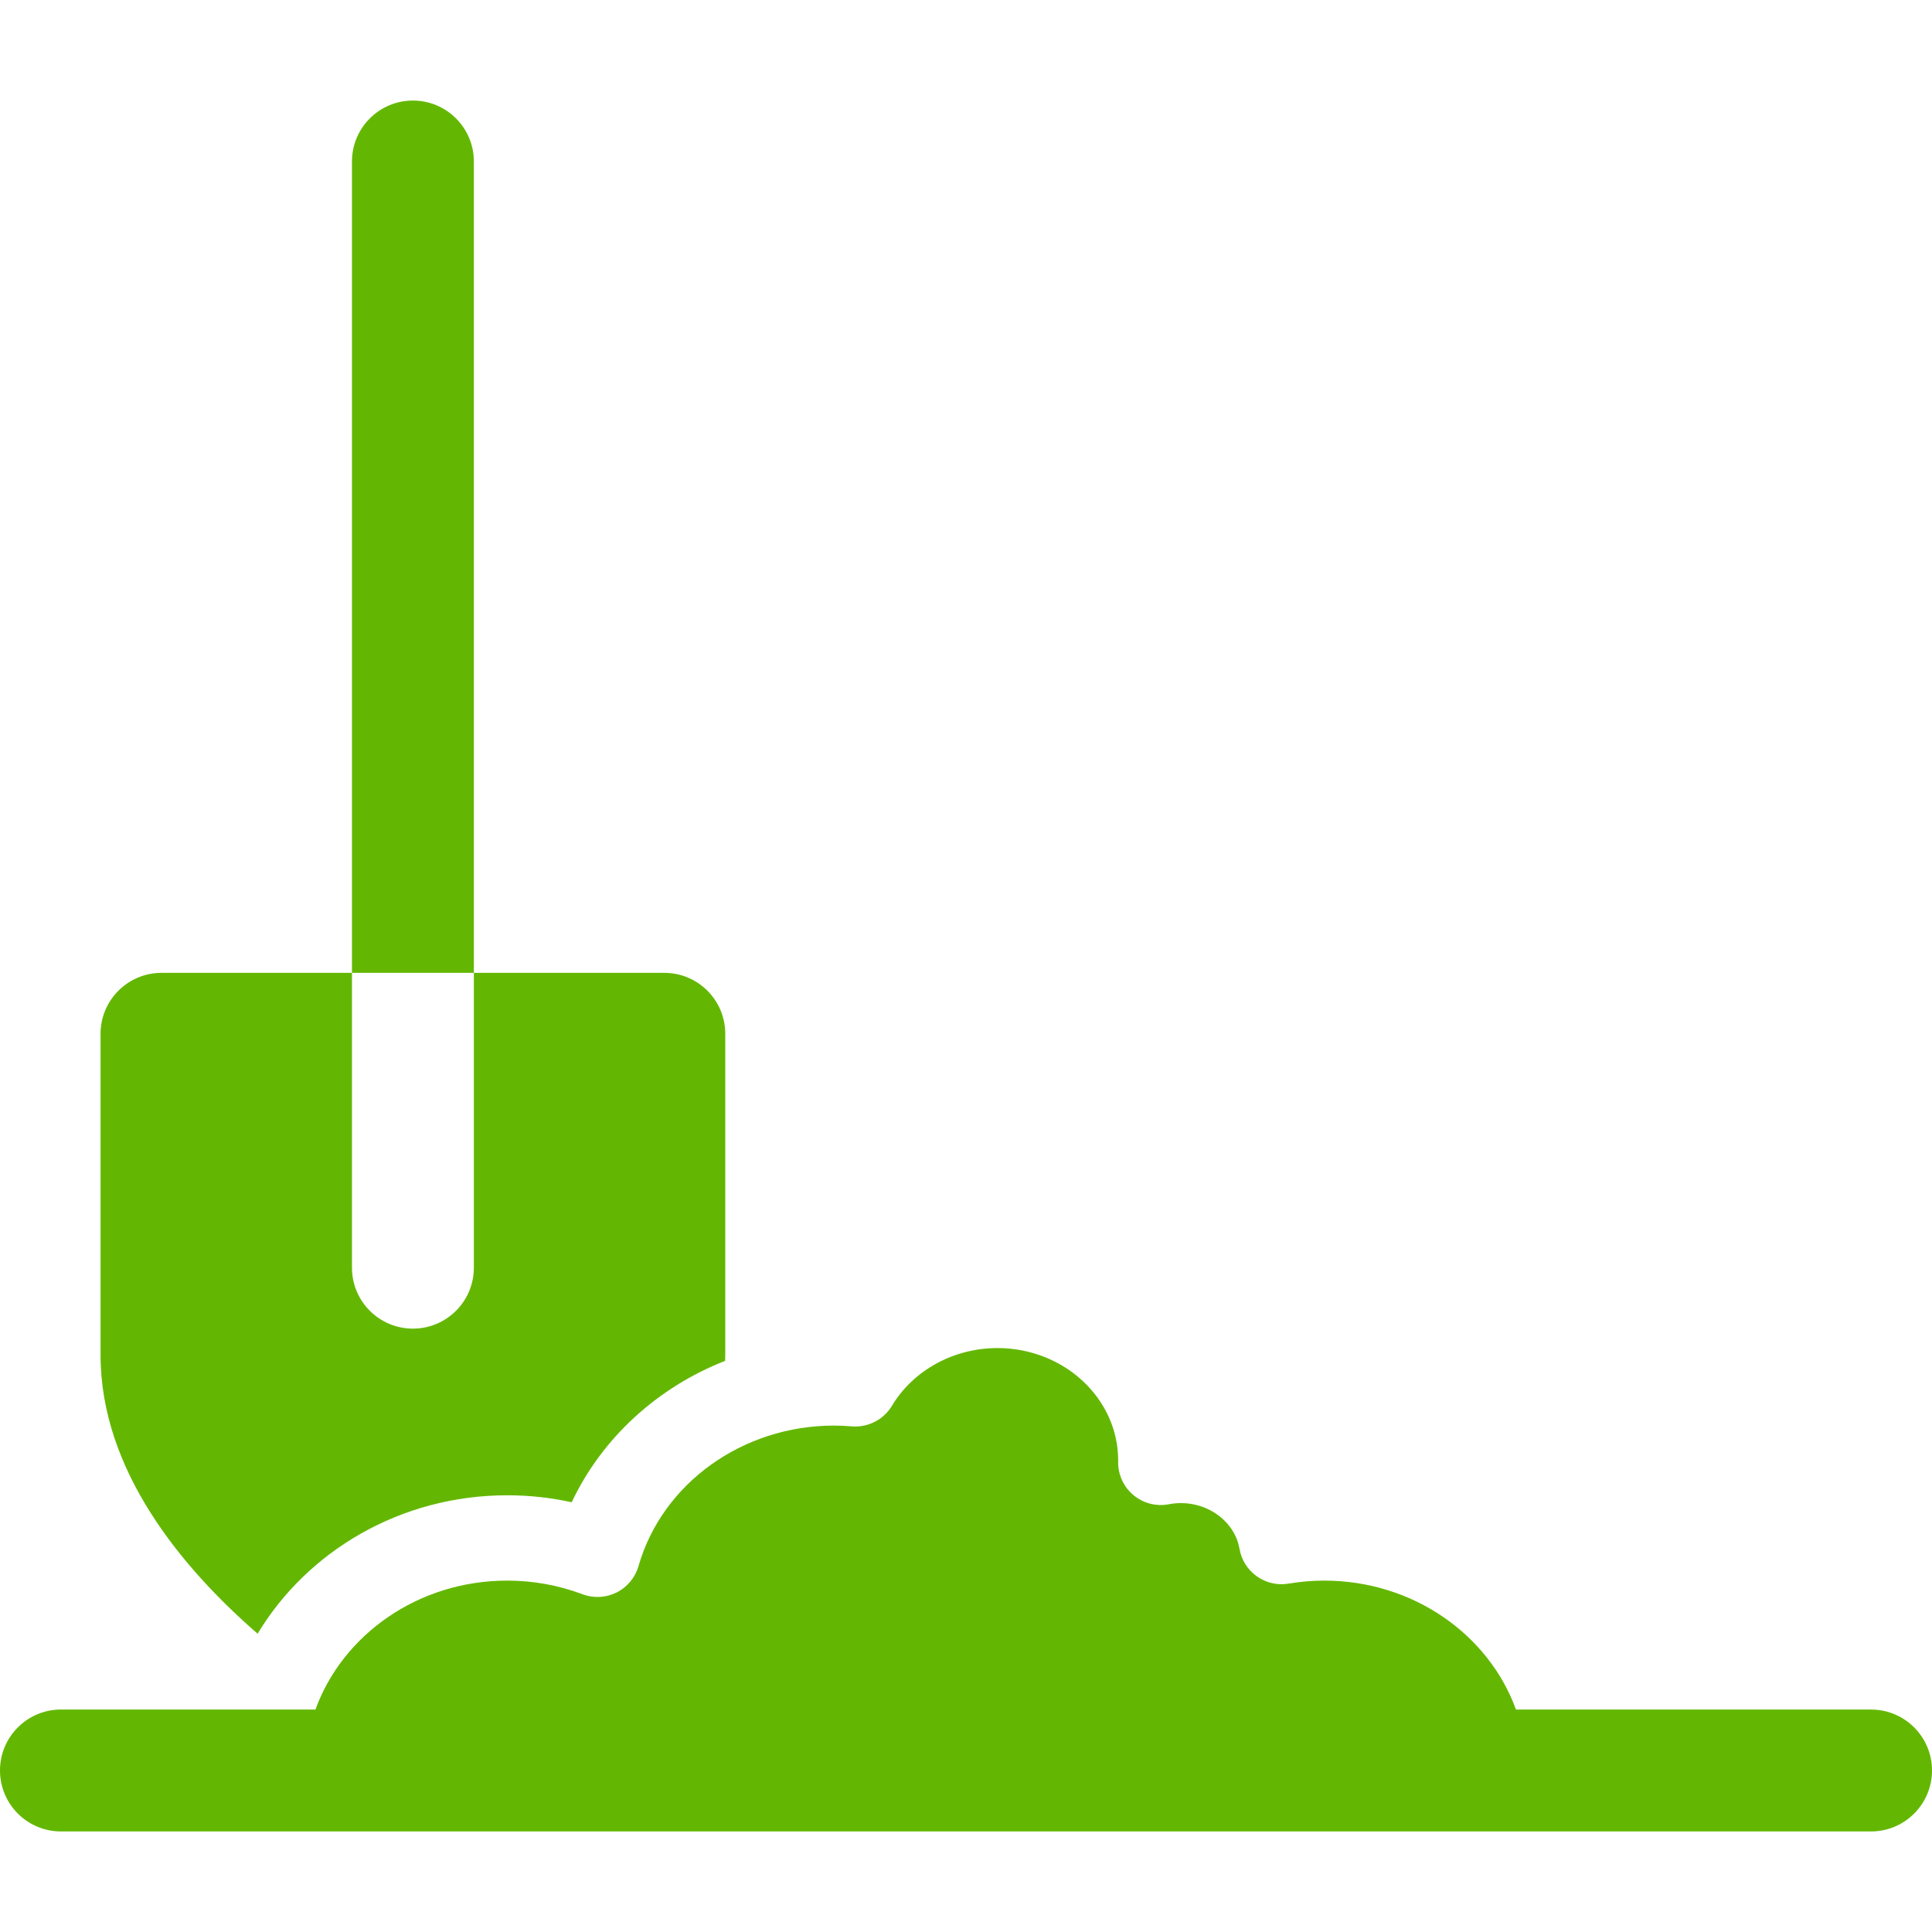
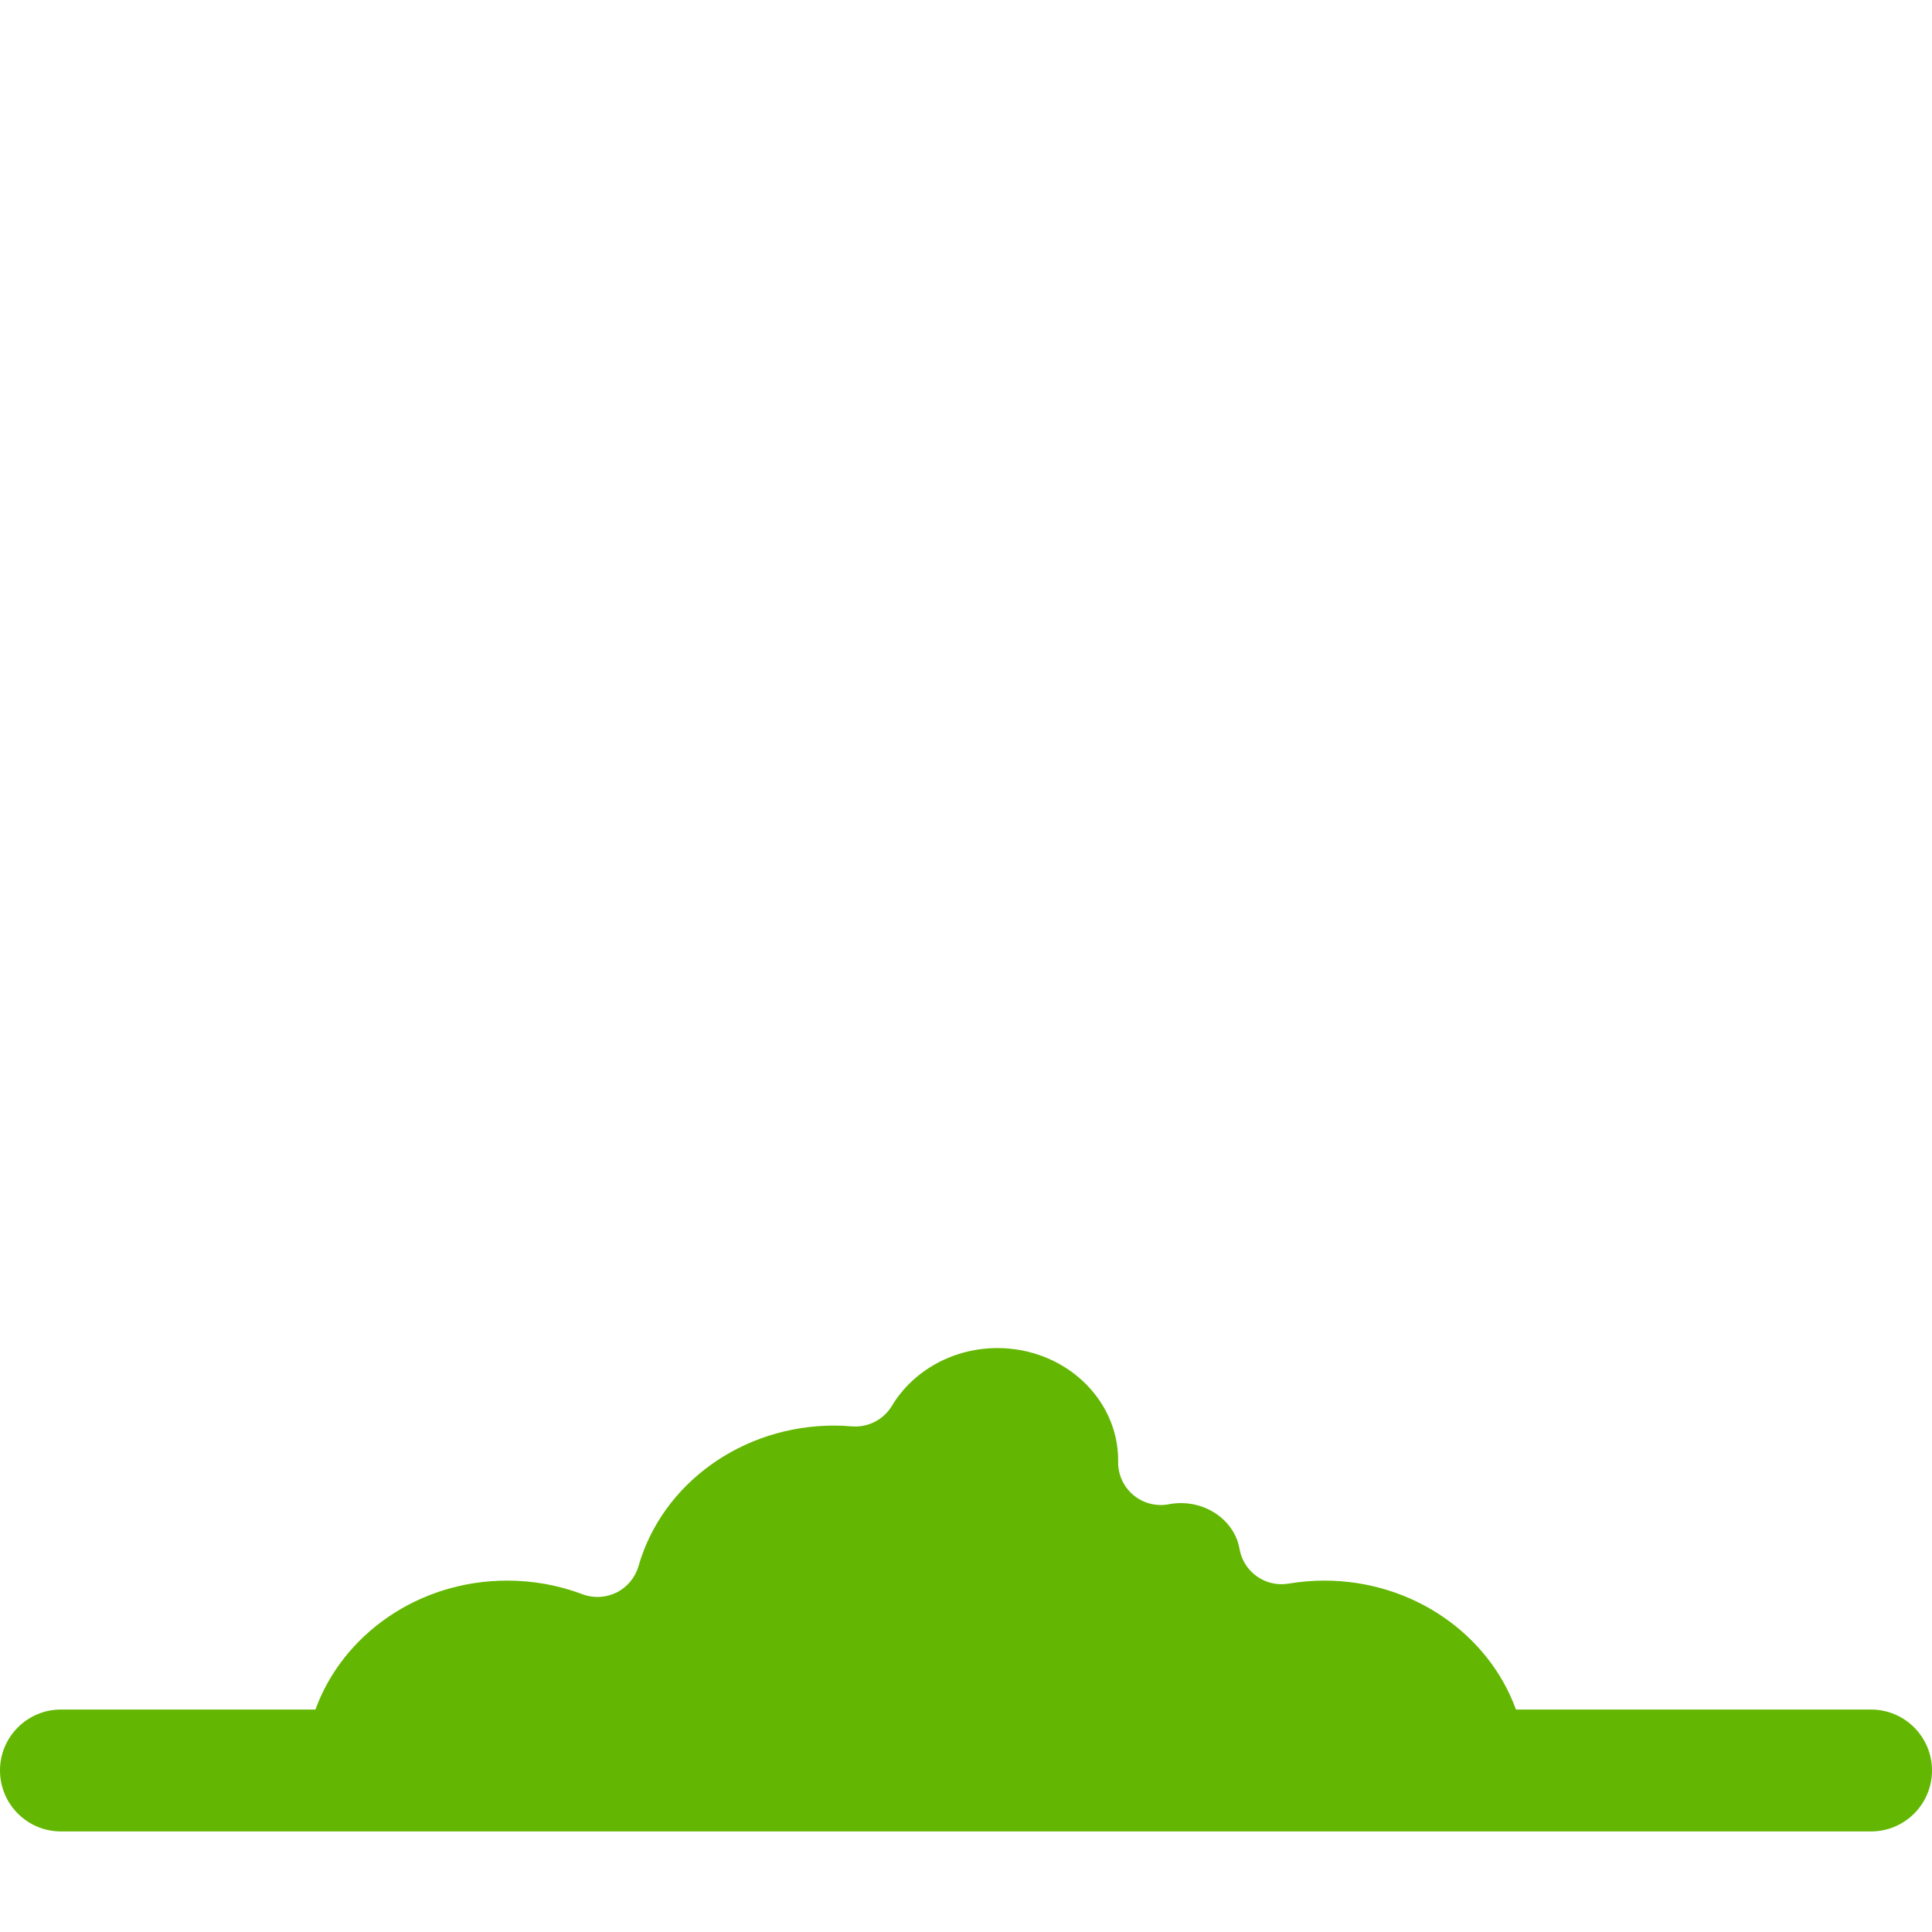
<svg xmlns="http://www.w3.org/2000/svg" fill="#63b702" height="800px" width="800px" version="1.1" id="Capa_1" viewBox="0 0 297 297" xml:space="preserve">
  <g id="SVGRepo_bgCarrier" stroke-width="0" />
  <g id="SVGRepo_tracerCarrier" stroke-linecap="round" stroke-linejoin="round" />
  <g id="SVGRepo_iconCarrier">
    <g>
-       <path d="M72.845,24.828c0-5.174-4.195-9.369-9.369-9.369c-5.174,0-9.369,4.195-9.369,9.369v124.726h18.738V24.828z" />
-       <path d="M39.604,251.145c7.643-12.702,21.971-21.28,38.364-21.28c3.36,0,6.676,0.359,9.915,1.073 c4.694-9.939,13.23-17.673,23.583-21.739c0.007-0.297,0.026-0.592,0.026-0.891v-49.385c0-5.174-4.195-9.369-9.369-9.369H72.845 v45.323c0,5.174-4.195,9.369-9.369,9.369c-5.174,0-9.369-4.195-9.369-9.369v-45.323H24.828c-5.174,0-9.369,4.195-9.369,9.369 v49.385C15.459,226.038,27.955,241.023,39.604,251.145z" />
      <path d="M287.631,262.803h-54.587c-4.172-11.512-15.805-19.821-29.472-19.821c-1.797,0-3.643,0.156-5.487,0.463 c-3.56,0.596-6.934-1.802-7.543-5.362c-0.685-4.001-4.546-7.018-8.982-7.018c-0.629,0-1.262,0.06-1.882,0.179 c-1.929,0.37-3.927-0.145-5.436-1.405c-1.51-1.26-2.374-3.13-2.357-5.096l0.007-0.29c-0.031-9.501-8.346-17.22-18.563-17.22 c-6.716,0-12.929,3.401-16.216,8.876c-1.284,2.139-3.662,3.356-6.154,3.162c-1.006-0.082-1.905-0.122-2.751-0.122 c-14.049,0-26.406,8.881-30.051,21.598c-0.505,1.76-1.723,3.23-3.359,4.052c-1.639,0.823-3.543,0.924-5.256,0.278 c-3.695-1.391-7.59-2.096-11.576-2.096c-13.667,0-25.3,8.309-29.472,19.821H9.369c-5.174,0-9.369,4.195-9.369,9.369 s4.195,9.369,9.369,9.369h278.262c5.174,0,9.369-4.195,9.369-9.369S292.805,262.803,287.631,262.803z" />
    </g>
  </g>
</svg>